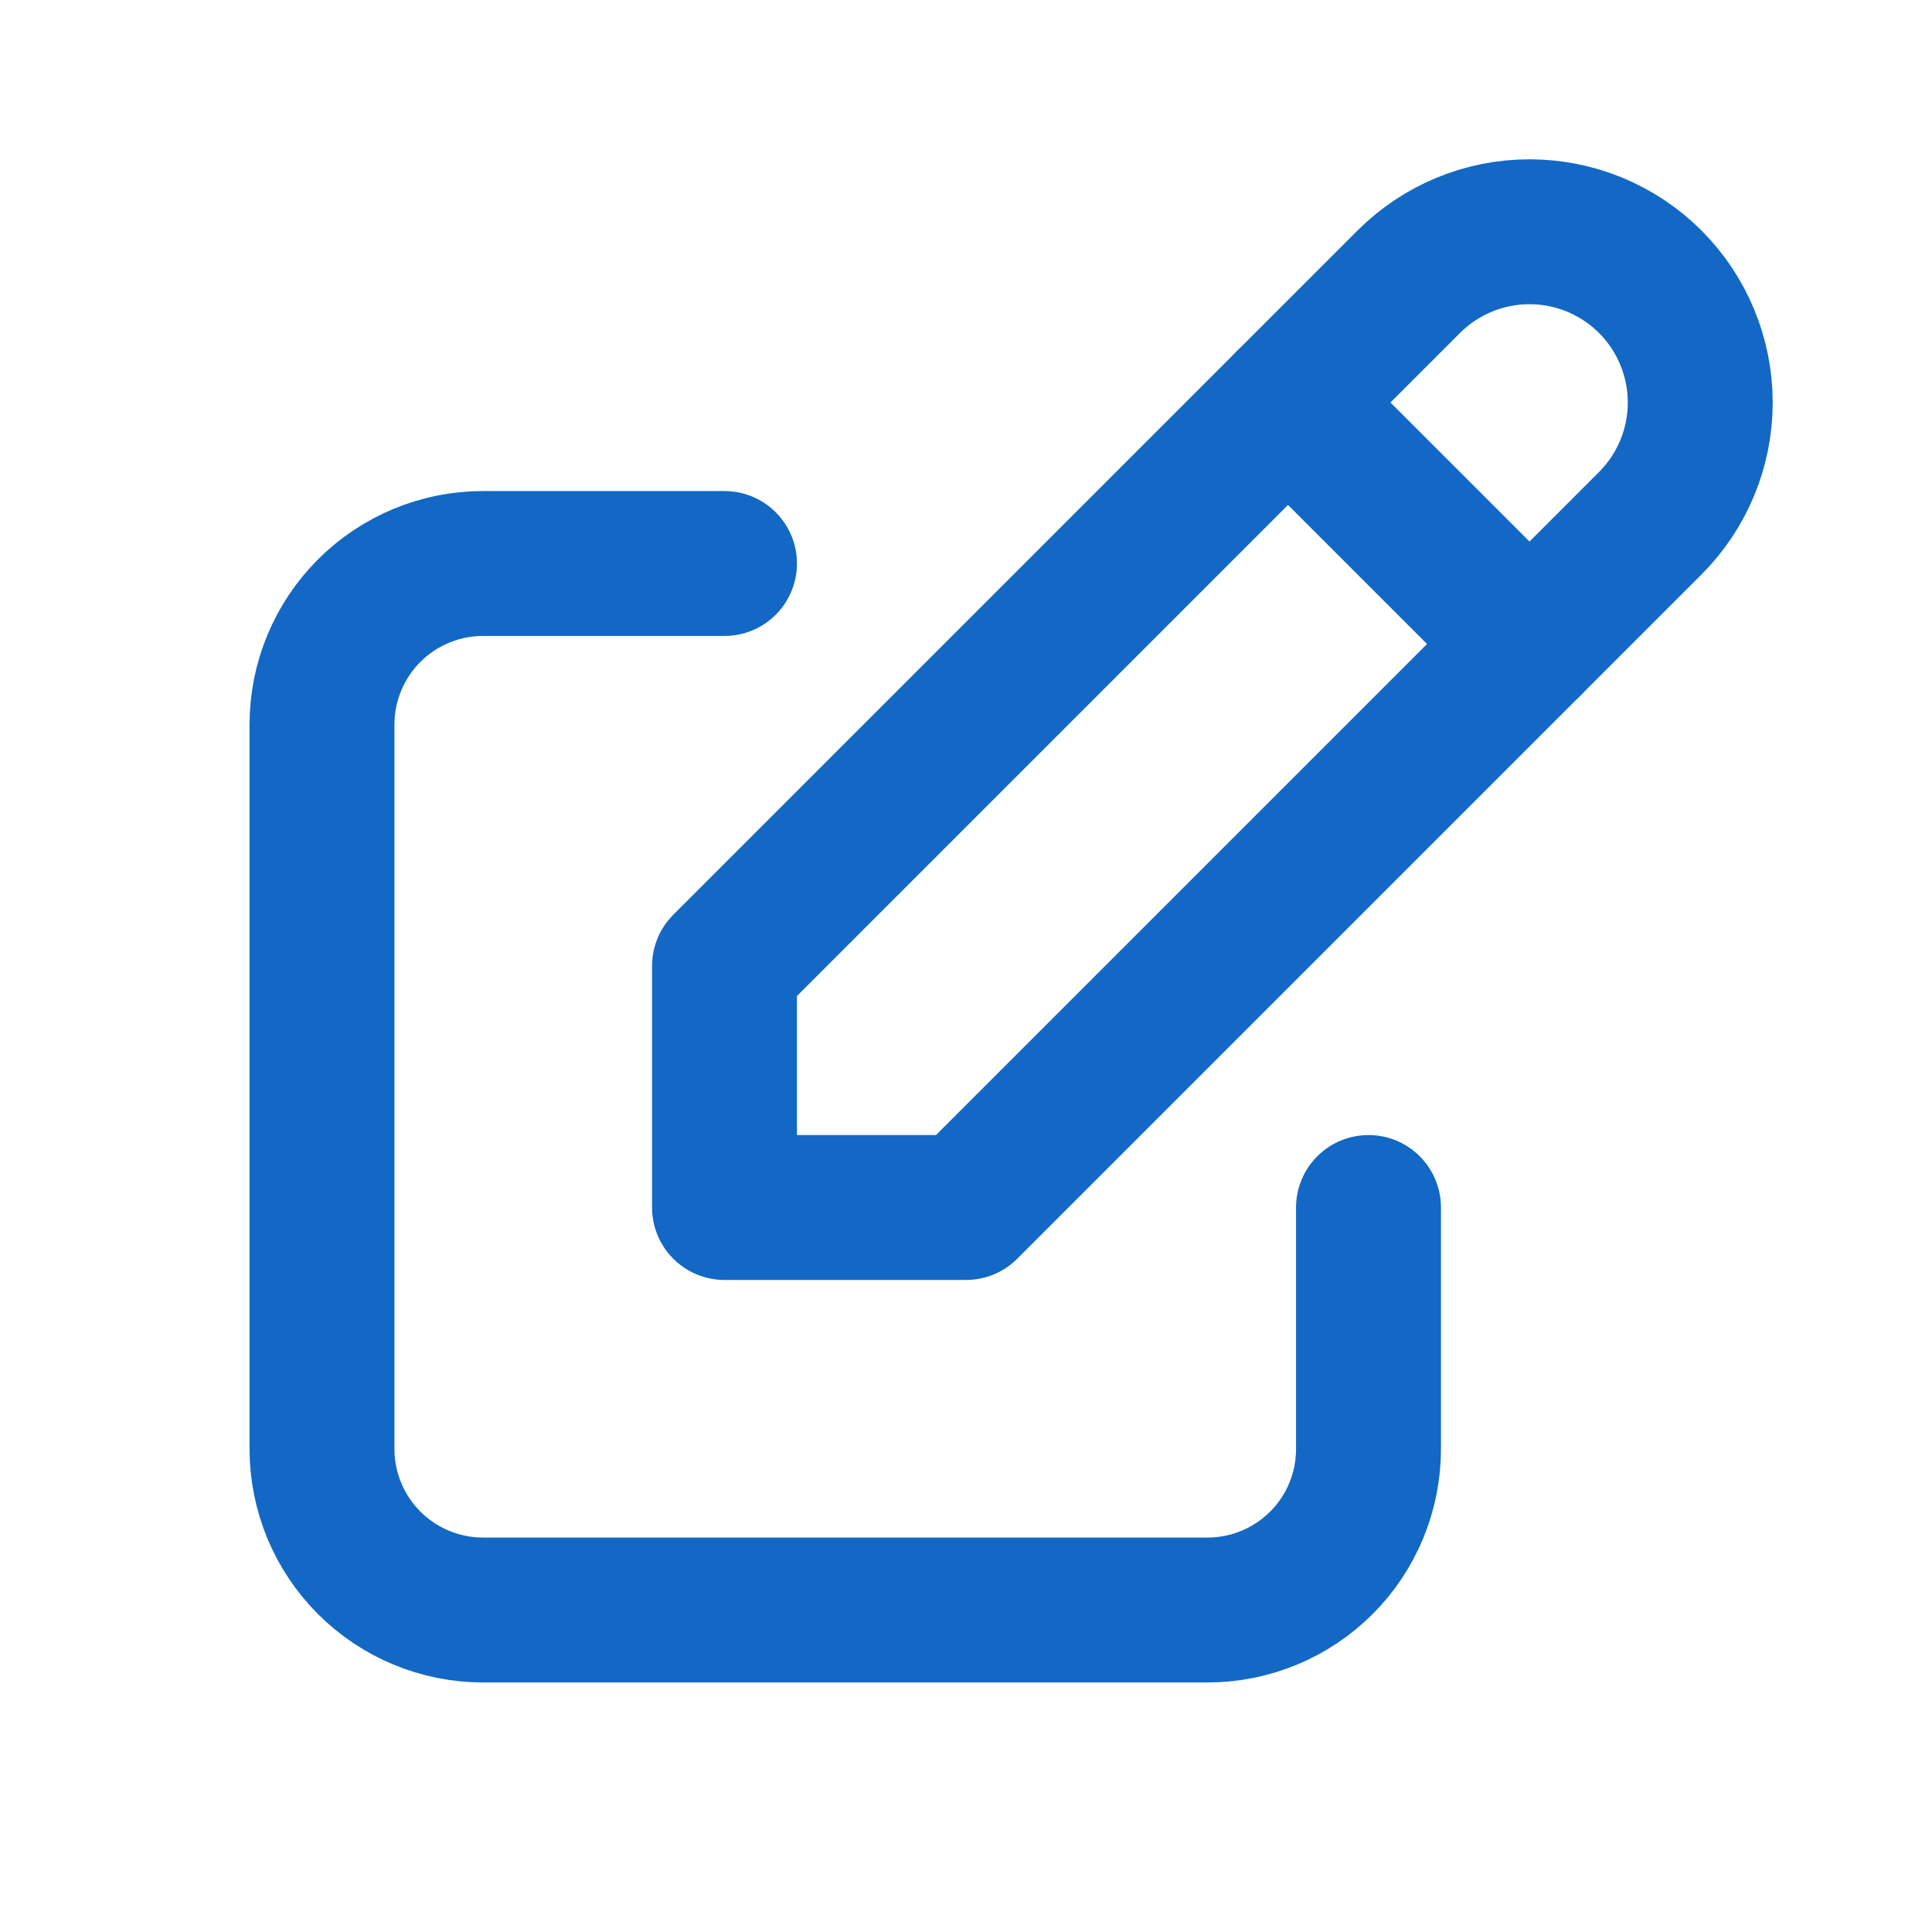
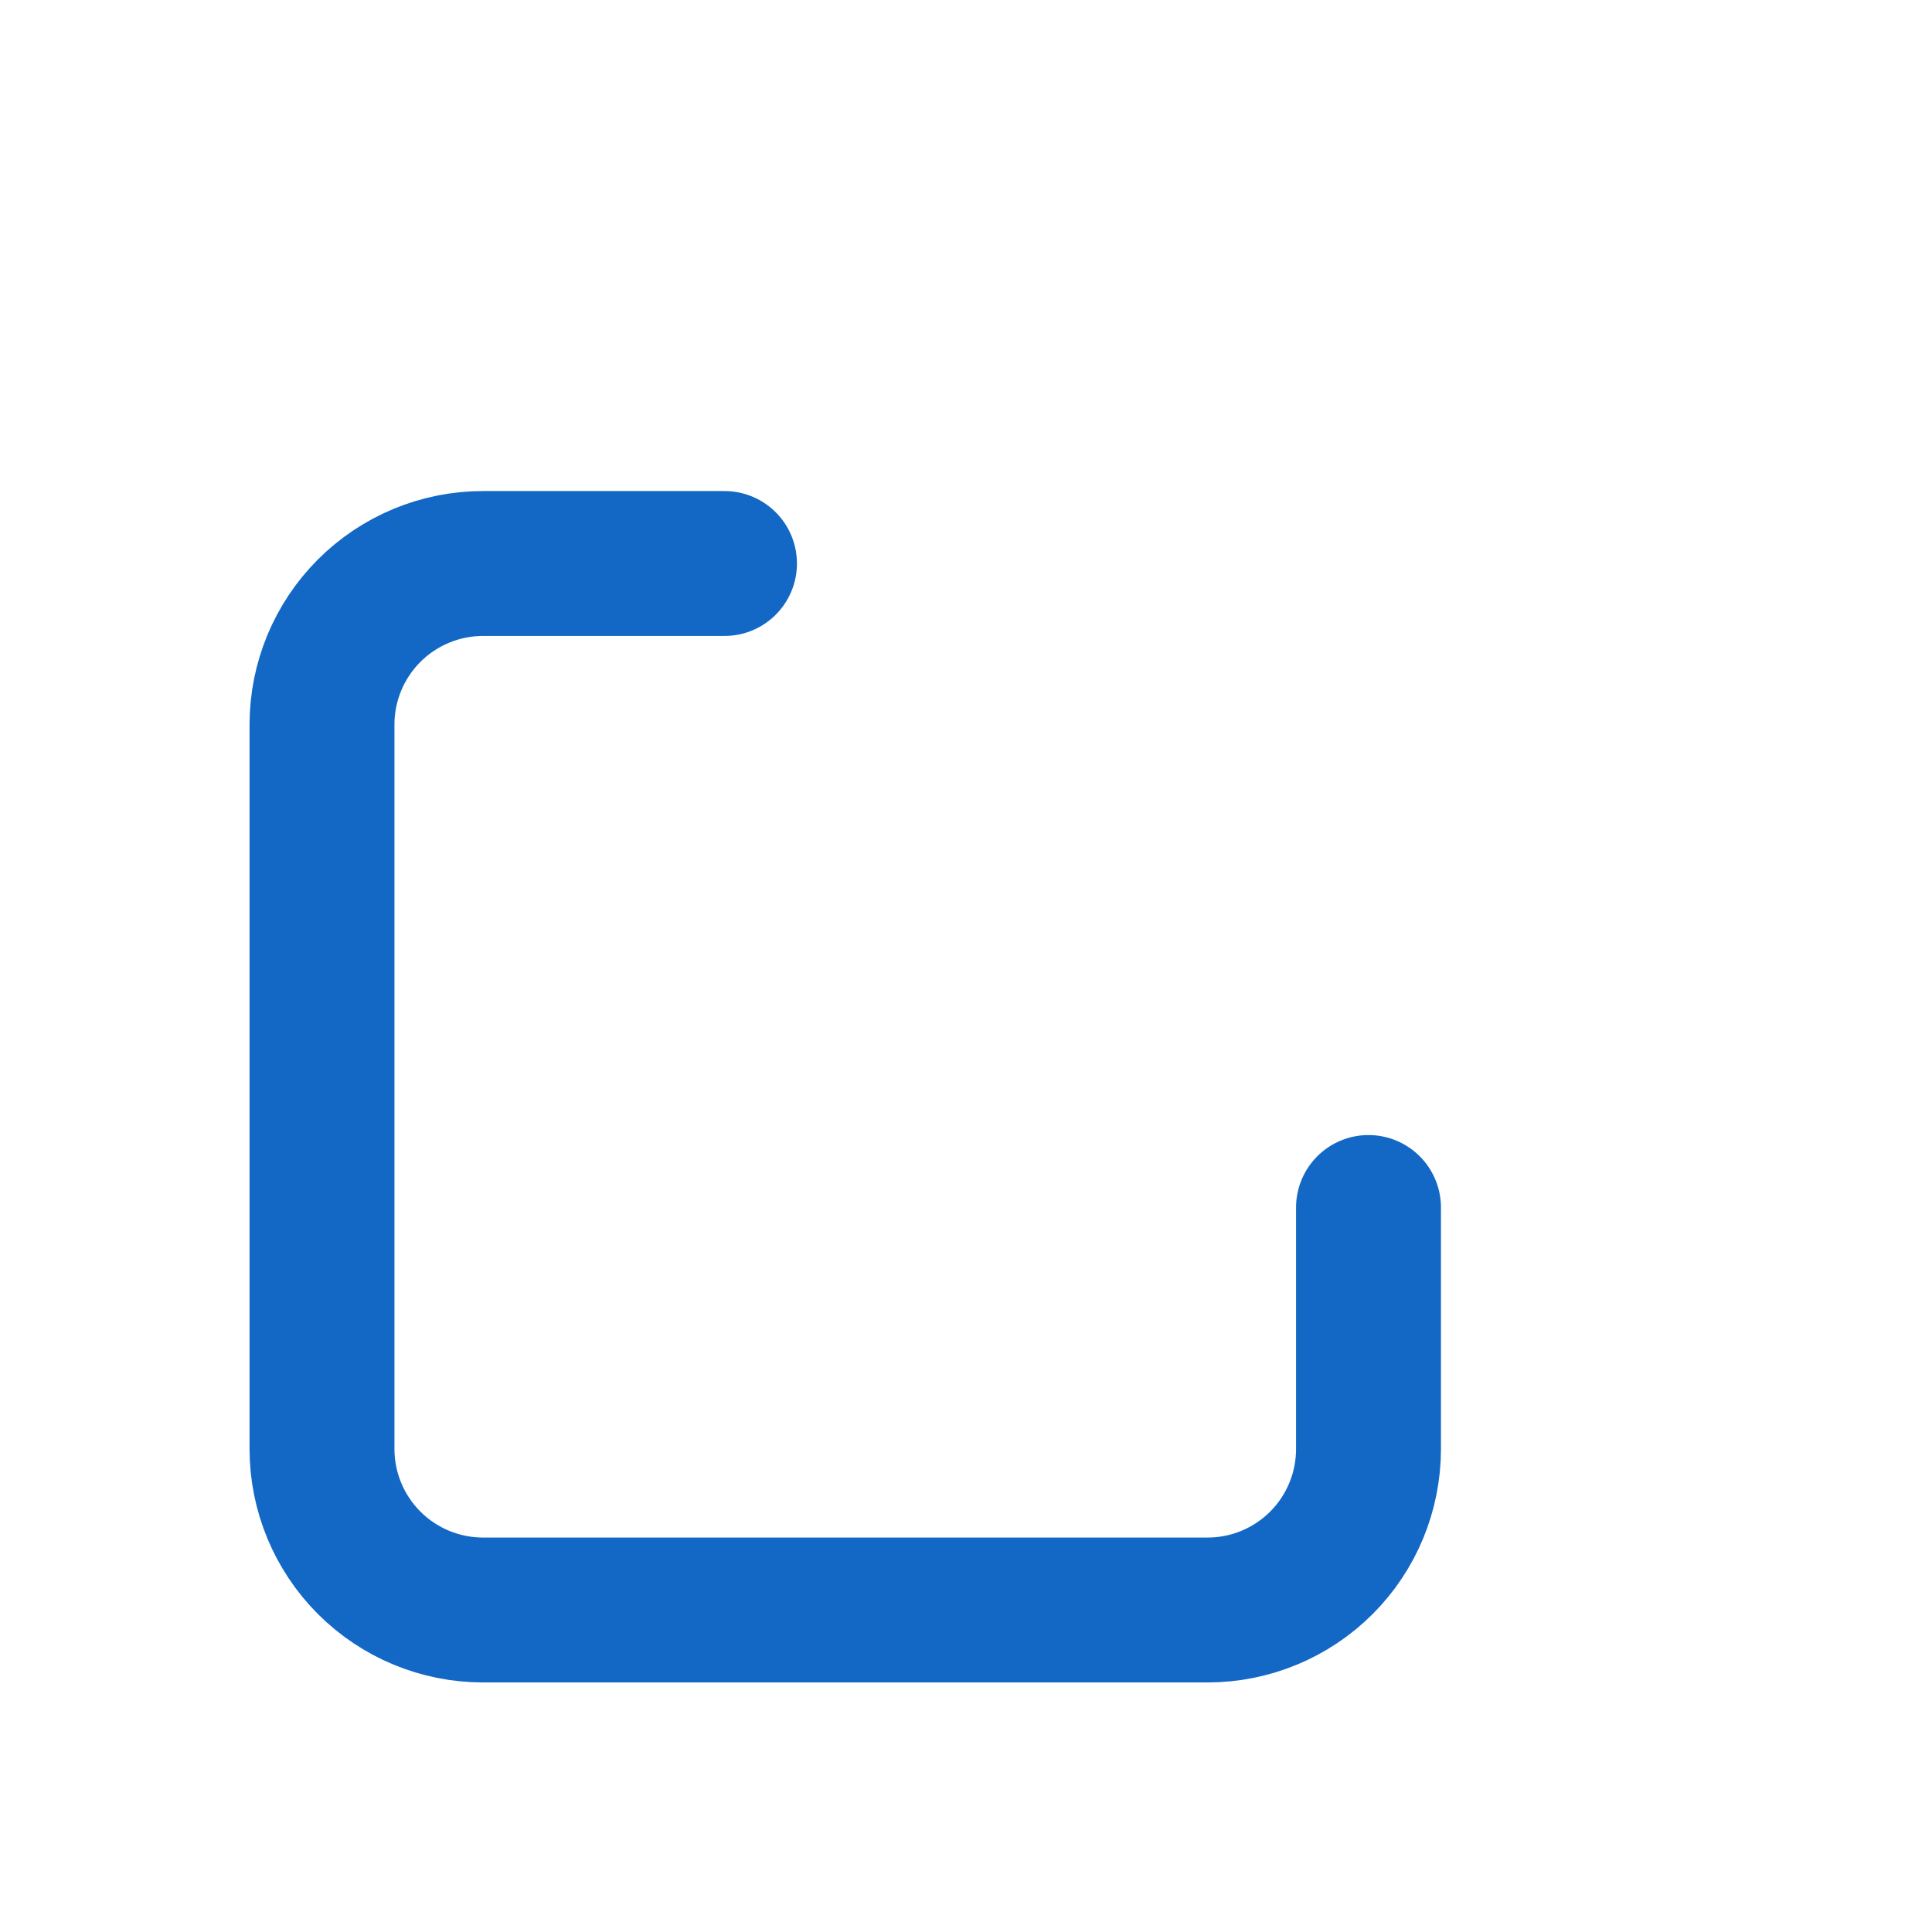
<svg xmlns="http://www.w3.org/2000/svg" width="24" height="24" viewBox="0 0 24 24" fill="none">
  <path d="M9 7H6C5.47 7 4.961 7.211 4.586 7.586C4.211 7.961 4 8.47 4 9V18C4 18.53 4.211 19.039 4.586 19.414C4.961 19.789 5.47 20 6 20H15.001C15.531 20 16.04 19.789 16.415 19.414C16.79 19.039 17 18.53 17 18V15" stroke="#1268C4" stroke-width="1.8" stroke-linecap="round" stroke-linejoin="round" />
-   <path d="M9 15H12L20.5 6.5C20.898 6.102 21.121 5.563 21.121 5C21.121 4.438 20.898 3.898 20.5 3.5C20.102 3.102 19.563 2.879 19 2.879C18.437 2.879 17.898 3.102 17.5 3.5L9 12V15Z" stroke="#1268C4" stroke-width="1.8" stroke-linecap="round" stroke-linejoin="round" />
-   <path d="M16 5L19 8" stroke="#1268C4" stroke-width="1.8" stroke-linecap="round" stroke-linejoin="round" />
</svg>